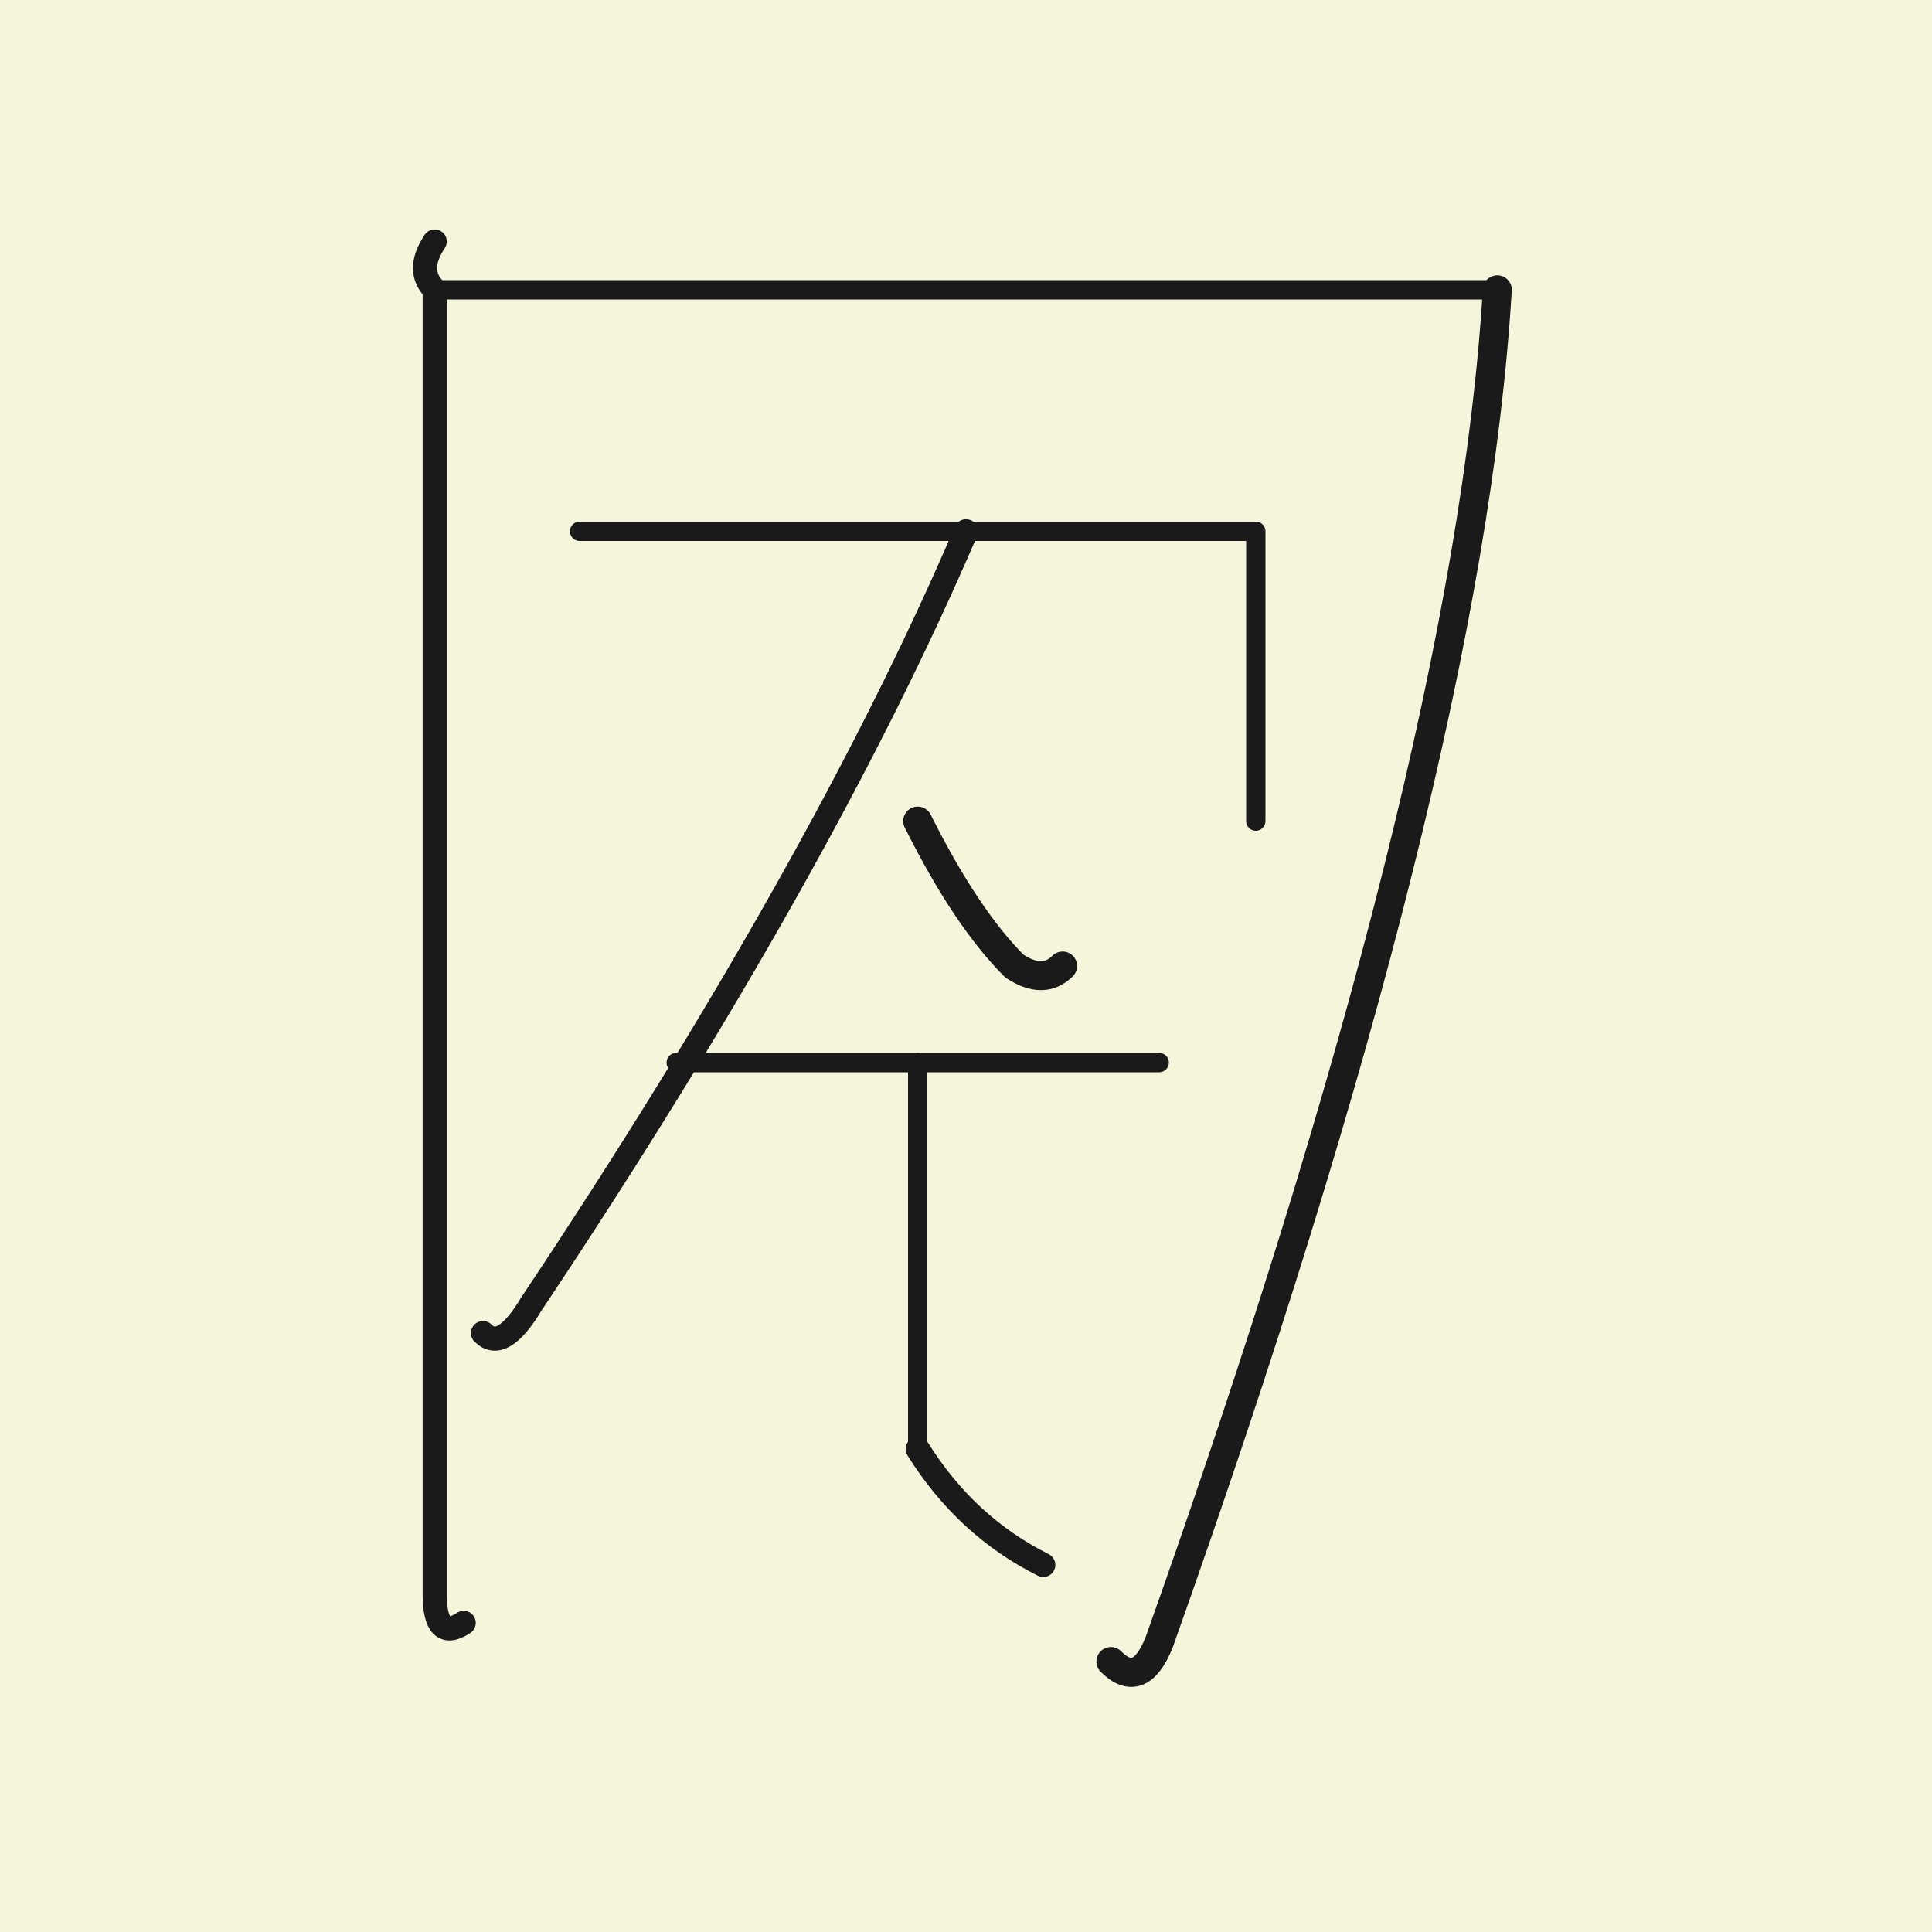
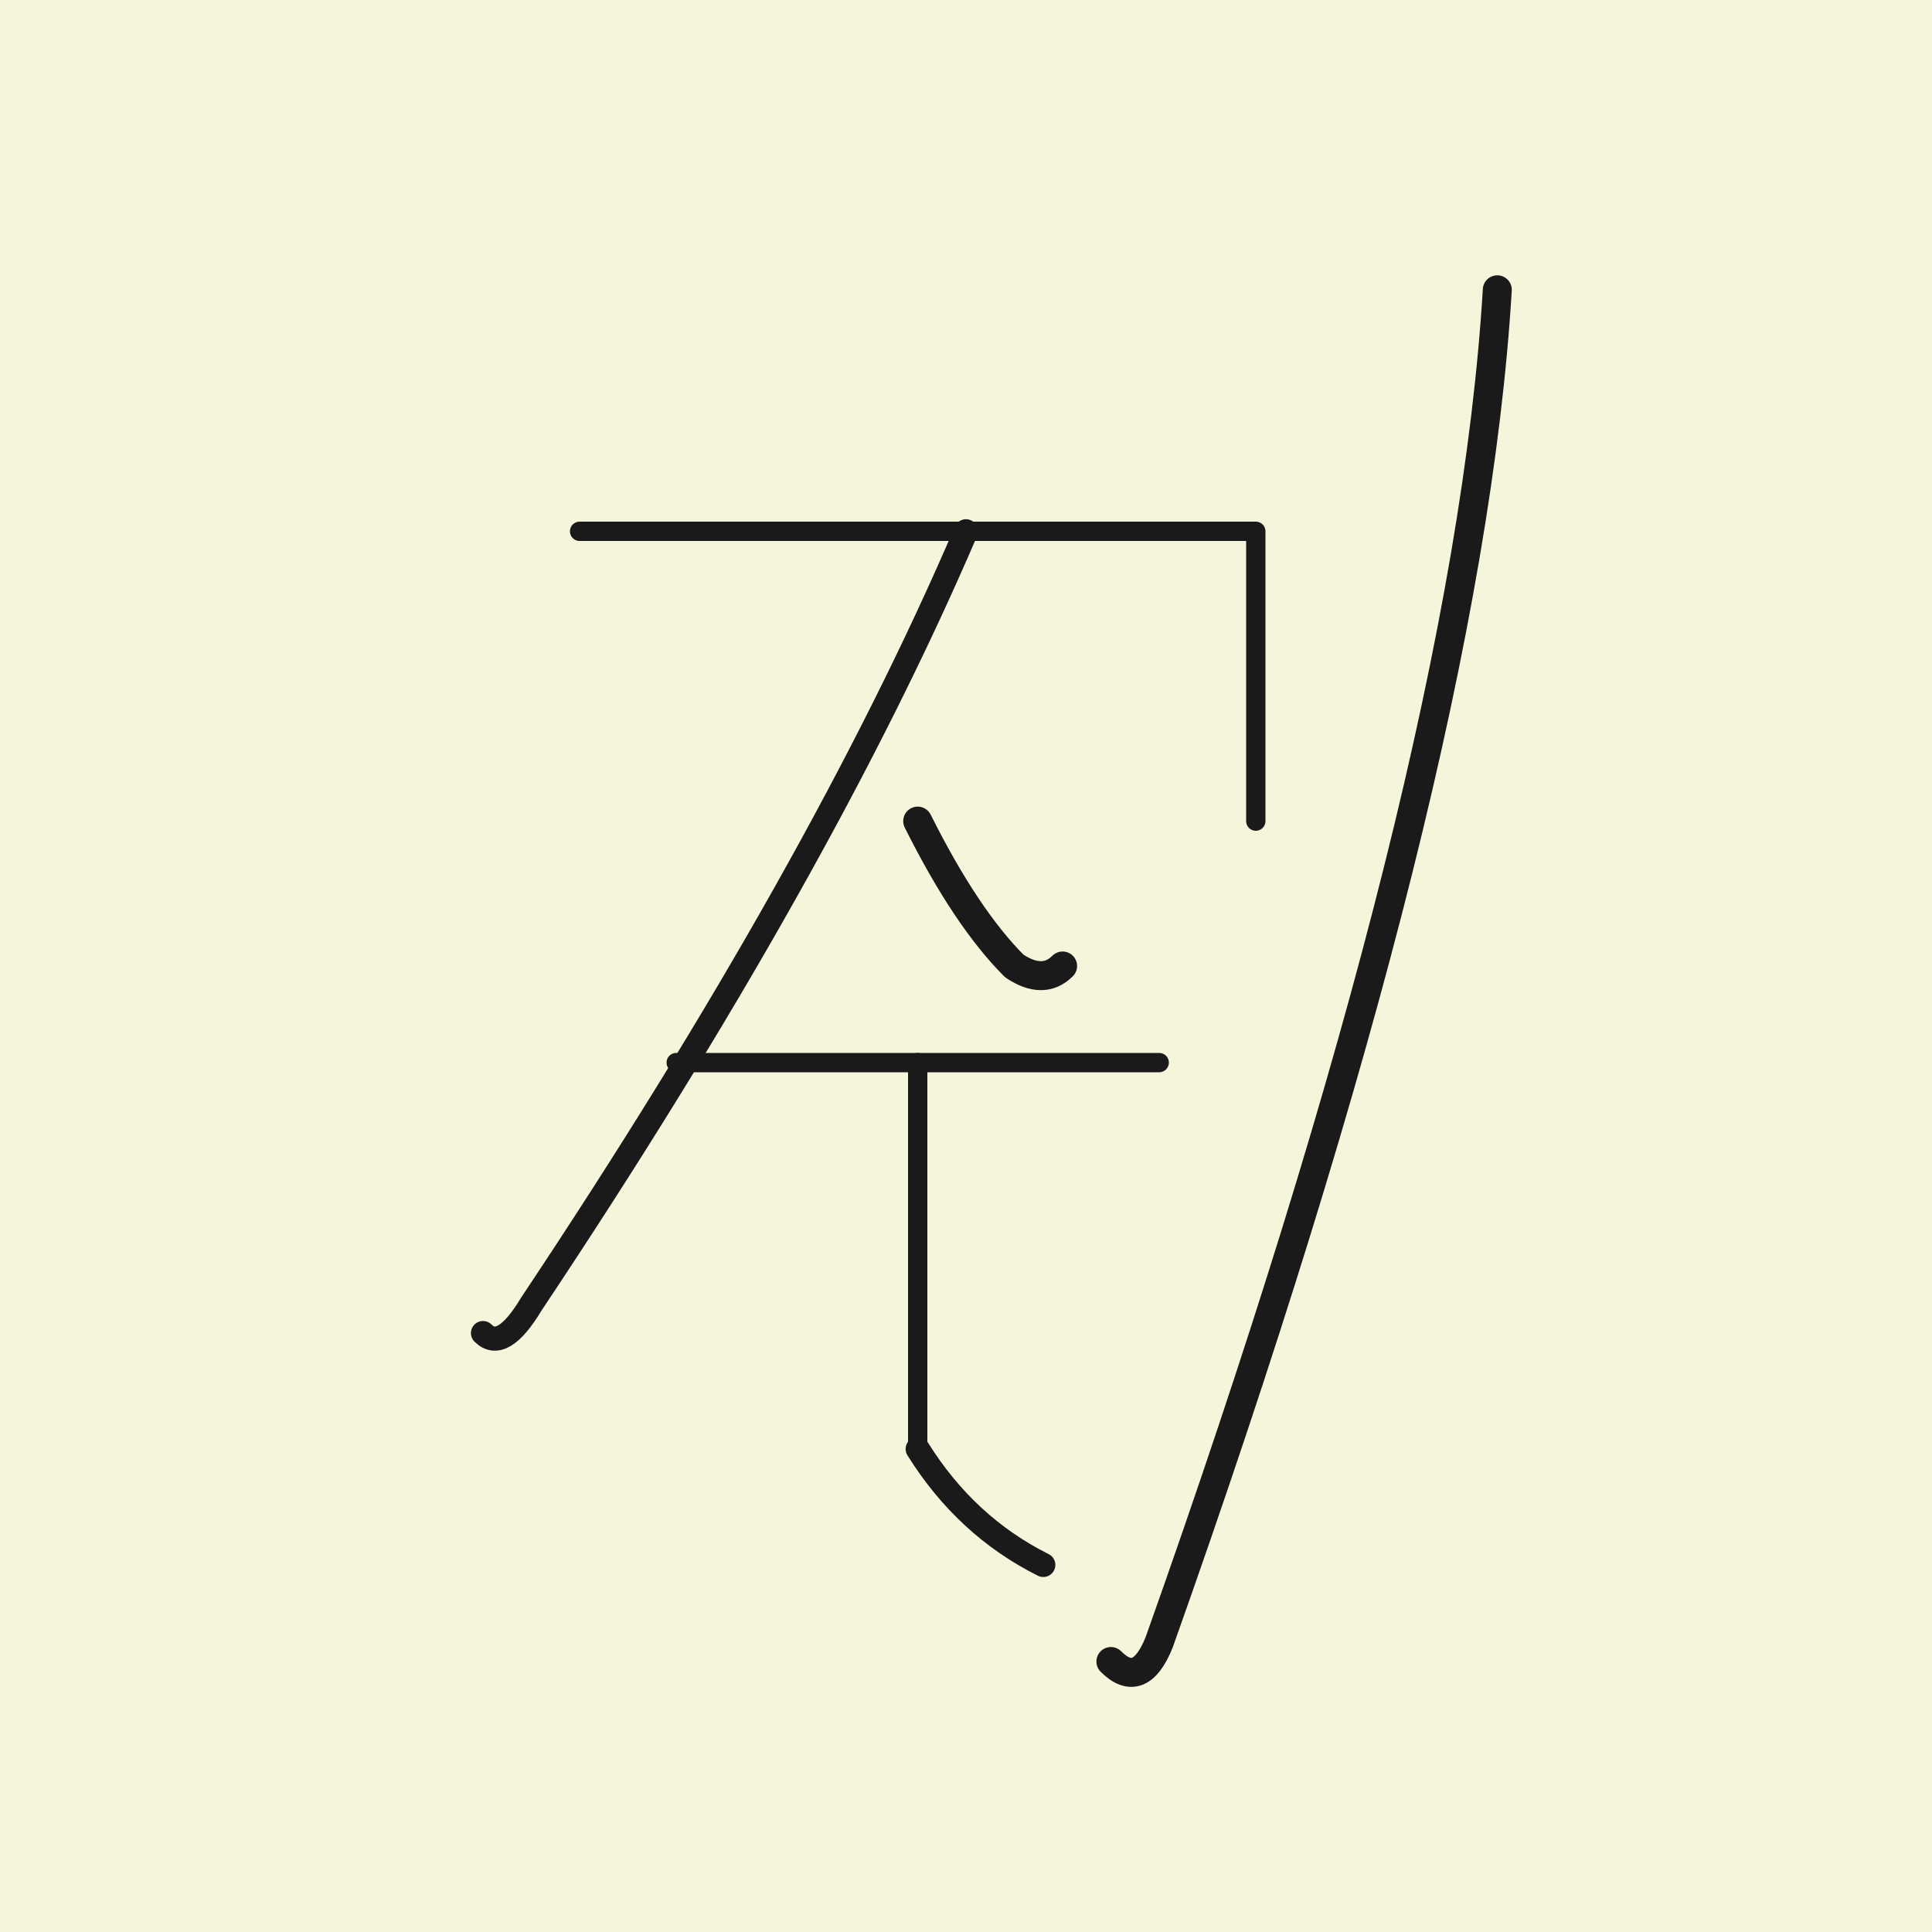
<svg xmlns="http://www.w3.org/2000/svg" viewBox="0 0 200 200">
  <rect width="200" height="200" fill="#f5f5dc" />
  <g fill="none" stroke="#1a1a1a" stroke-linecap="round" stroke-linejoin="round">
-     <path d="M45 25 Q43 28 45 30 L45 165 Q45 170 48 168" stroke-width="2.5" />
-     <path d="M45 30 L155 30" stroke-width="2" />
    <path d="M155 30 Q152 80 120 170 Q118 175 115 172" stroke-width="3" />
    <path d="M60 55 L130 55 L130 85" stroke-width="2" />
    <path d="M100 55 Q85 90 55 135 Q52 140 50 138" stroke-width="2.5" />
    <path d="M95 85 Q100 95 105 100 Q108 102 110 100" stroke-width="3" />
    <path d="M70 110 L120 110" stroke-width="2" />
    <path d="M95 110 L95 150" stroke-width="2" />
    <path d="M95 150 Q100 158 108 162" stroke-width="2.5" />
  </g>
</svg>